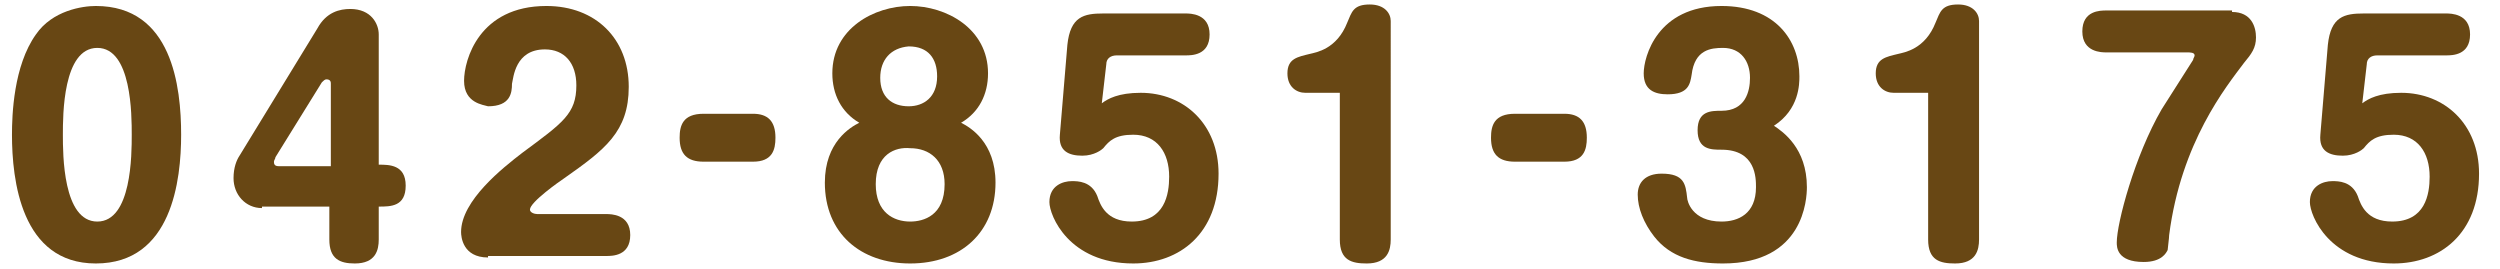
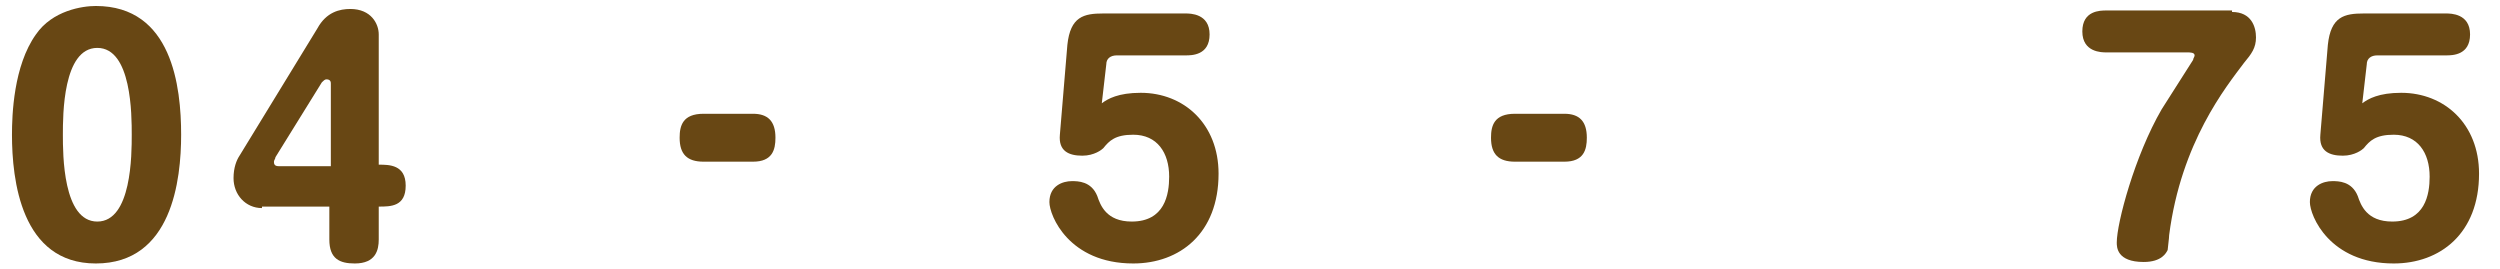
<svg xmlns="http://www.w3.org/2000/svg" version="1.1" id="レイヤー_1" x="0px" y="0px" viewBox="0 0 167 18" style="enable-background:new 0 0 167 18;" xml:space="preserve">
  <style type="text/css">
	.st0{fill:#684714;}
</style>
  <g>
    <g>
      <path class="st0" d="M12.1,9c0,3-0.6,8.6-5.7,8.6C1.4,17.6,0.8,12,0.8,9c0-1.3,0.1-4.6,1.6-6.7c1.1-1.6,3.1-1.9,4-1.9    C11.5,0.4,12.1,5.8,12.1,9z M4.2,9c0,1.3,0,5.8,2.3,5.8S8.8,10.3,8.8,9c0-1.3,0-5.8-2.3-5.8S4.2,7.7,4.2,9z" />
      <path class="st0" d="M17.5,13.9c-1.1,0-1.9-0.9-1.9-2c0-0.7,0.2-1.2,0.4-1.5l5.2-8.5c0.6-1.1,1.5-1.3,2.2-1.3c1.4,0,1.9,1,1.9,1.7    V11c0.7,0,1.8,0,1.8,1.4c0,1.4-1,1.4-1.8,1.4V16c0,0.7-0.2,1.6-1.6,1.6c-1,0-1.7-0.3-1.7-1.6v-2.2H17.5z M22.1,11V5.6    c0-0.1,0-0.3-0.3-0.3c-0.1,0-0.2,0.1-0.3,0.2l-3.1,5c0,0.1-0.1,0.2-0.1,0.3c0,0.1,0,0.3,0.3,0.3H22.1z" />
-       <path class="st0" d="M32.6,17.2c-1.7,0-1.8-1.4-1.8-1.7c0-2.1,2.8-4.3,4.1-5.3c2.7-2,3.6-2.6,3.6-4.5c0-1.5-0.8-2.4-2.1-2.4    c-2,0-2.1,1.9-2.2,2.3c0,0.6-0.1,1.5-1.6,1.5C32.3,7,31,6.9,31,5.4c0-1.4,1-5,5.5-5c3.3,0,5.5,2.2,5.5,5.4c0,3-1.6,4.2-4.3,6.1    c-0.3,0.2-2.3,1.6-2.3,2.1c0,0.2,0.3,0.3,0.5,0.3h4.6c0.3,0,1.6,0,1.6,1.4c0,1.4-1.2,1.4-1.6,1.4H32.6z" />
      <path class="st0" d="M50.3,7.6c1,0,1.5,0.5,1.5,1.6c0,0.8-0.2,1.6-1.5,1.6h-3.3c-1.1,0-1.6-0.5-1.6-1.6c0-0.8,0.2-1.6,1.6-1.6    H50.3z" />
-       <path class="st0" d="M55.6,4.9c0-3,2.8-4.5,5.2-4.5s5.2,1.5,5.2,4.5c0,1.4-0.6,2.6-1.8,3.3c0.6,0.3,2.3,1.3,2.3,4    c0,3.3-2.3,5.4-5.7,5.4c-3.3,0-5.7-2-5.7-5.4c0-2.7,1.7-3.7,2.3-4C56.2,7.5,55.6,6.3,55.6,4.9z M58.5,12.3c0,1.9,1.2,2.5,2.3,2.5    c0.9,0,2.3-0.4,2.3-2.5c0-1.6-1-2.4-2.3-2.4C59.8,9.8,58.5,10.3,58.5,12.3z M58.8,5.2c0,1.3,0.8,1.9,1.9,1.9c1,0,1.9-0.6,1.9-2    c0-1.2-0.6-2-1.9-2C59.5,3.2,58.8,4,58.8,5.2z" />
      <path class="st0" d="M71.3,3c0.2-1.9,1.1-2.1,2.4-2.1h5.5c0.3,0,1.6,0,1.6,1.4c0,1.4-1.2,1.4-1.6,1.4h-4.6c-0.4,0-0.7,0.2-0.7,0.6    l-0.3,2.6c0.4-0.3,1.1-0.7,2.6-0.7c2.9,0,5.2,2.1,5.2,5.4c0,4-2.6,6-5.7,6c-4.3,0-5.6-3.2-5.6-4.1c0-1.1,0.9-1.4,1.5-1.4    c0.4,0,1.3,0,1.7,1c0.2,0.6,0.6,1.7,2.3,1.7c2.2,0,2.5-1.8,2.5-3c0-1.6-0.8-2.8-2.4-2.8c-1.2,0-1.6,0.4-2,0.9    c-0.1,0.1-0.6,0.5-1.4,0.5c-0.9,0-1.6-0.3-1.5-1.4L71.3,3z" />
-       <path class="st0" d="M87.2,6.2c-0.6,0-1.2-0.4-1.2-1.3c0-1,0.7-1.1,1.5-1.3c0.4-0.1,1.8-0.3,2.5-2.1c0.3-0.7,0.4-1.2,1.5-1.2    c1,0,1.4,0.6,1.4,1.1V16c0,0.7-0.2,1.6-1.6,1.6c-1,0-1.8-0.2-1.8-1.6V6.2H87.2z" />
      <path class="st0" d="M104.5,7.6c1,0,1.5,0.5,1.5,1.6c0,0.8-0.2,1.6-1.5,1.6h-3.3c-1.1,0-1.6-0.5-1.6-1.6c0-0.8,0.2-1.6,1.6-1.6    H104.5z" />
-       <path class="st0" d="M120.7,12.5c0,0.8-0.2,5.1-5.6,5.1c-1.9,0-3.5-0.4-4.6-1.8c-0.7-0.9-1.1-1.9-1.1-2.8c0-0.8,0.5-1.4,1.6-1.4    c1.5,0,1.6,0.7,1.7,1.6c0,0.2,0.3,1.6,2.3,1.6c1.1,0,2.3-0.5,2.3-2.3c0-0.6,0-2.5-2.3-2.5c-0.7,0-1.6,0-1.6-1.3s0.9-1.3,1.6-1.3    c1.6,0,1.9-1.3,1.9-2.2c0-1.1-0.6-2-1.8-2c-0.8,0-1.9,0.1-2.1,1.8c-0.1,0.6-0.2,1.3-1.6,1.3c-0.9,0-1.6-0.3-1.6-1.4    c0-1.1,0.9-4.5,5.2-4.5c3.6,0,5.2,2.3,5.2,4.7c0,0.5,0,2.2-1.7,3.3C119.1,8.8,120.7,9.9,120.7,12.5z" />
-       <path class="st0" d="M126.5,6.2c-0.6,0-1.2-0.4-1.2-1.3c0-1,0.7-1.1,1.5-1.3c0.4-0.1,1.8-0.3,2.5-2.1c0.3-0.7,0.4-1.2,1.5-1.2    c1,0,1.4,0.6,1.4,1.1V16c0,0.7-0.2,1.6-1.6,1.6c-1,0-1.8-0.2-1.8-1.6V6.2H126.5z" />
      <path class="st0" d="M149.1,0.8c1.3,0,1.6,1,1.6,1.7s-0.3,1.1-0.8,1.7c-1.2,1.6-4.2,5.3-5,11.5c0,0.2-0.1,0.9-0.1,1    c-0.1,0.2-0.4,0.8-1.6,0.8c-1.8,0-1.8-1-1.8-1.3c0-1.3,1.2-5.8,3-8.9c0.7-1.1,1.4-2.2,2.1-3.3c0-0.1,0.1-0.2,0.1-0.3    c0-0.2-0.3-0.2-0.5-0.2h-5.4c-0.3,0-1.6,0-1.6-1.4c0-1.4,1.2-1.4,1.6-1.4H149.1z" />
      <path class="st0" d="M155.5,3c0.2-1.9,1.1-2.1,2.4-2.1h5.5c0.3,0,1.6,0,1.6,1.4c0,1.4-1.2,1.4-1.6,1.4h-4.6    c-0.4,0-0.7,0.2-0.7,0.6l-0.3,2.6c0.4-0.3,1.1-0.7,2.6-0.7c2.9,0,5.2,2.1,5.2,5.4c0,4-2.6,6-5.7,6c-4.3,0-5.6-3.2-5.6-4.1    c0-1.1,0.9-1.4,1.5-1.4c0.4,0,1.3,0,1.7,1c0.2,0.6,0.6,1.7,2.3,1.7c2.2,0,2.5-1.8,2.5-3c0-1.6-0.8-2.8-2.4-2.8    c-1.2,0-1.6,0.4-2,0.9c-0.1,0.1-0.6,0.5-1.4,0.5c-0.9,0-1.6-0.3-1.5-1.4L155.5,3z" />
    </g>
  </g>
</svg>